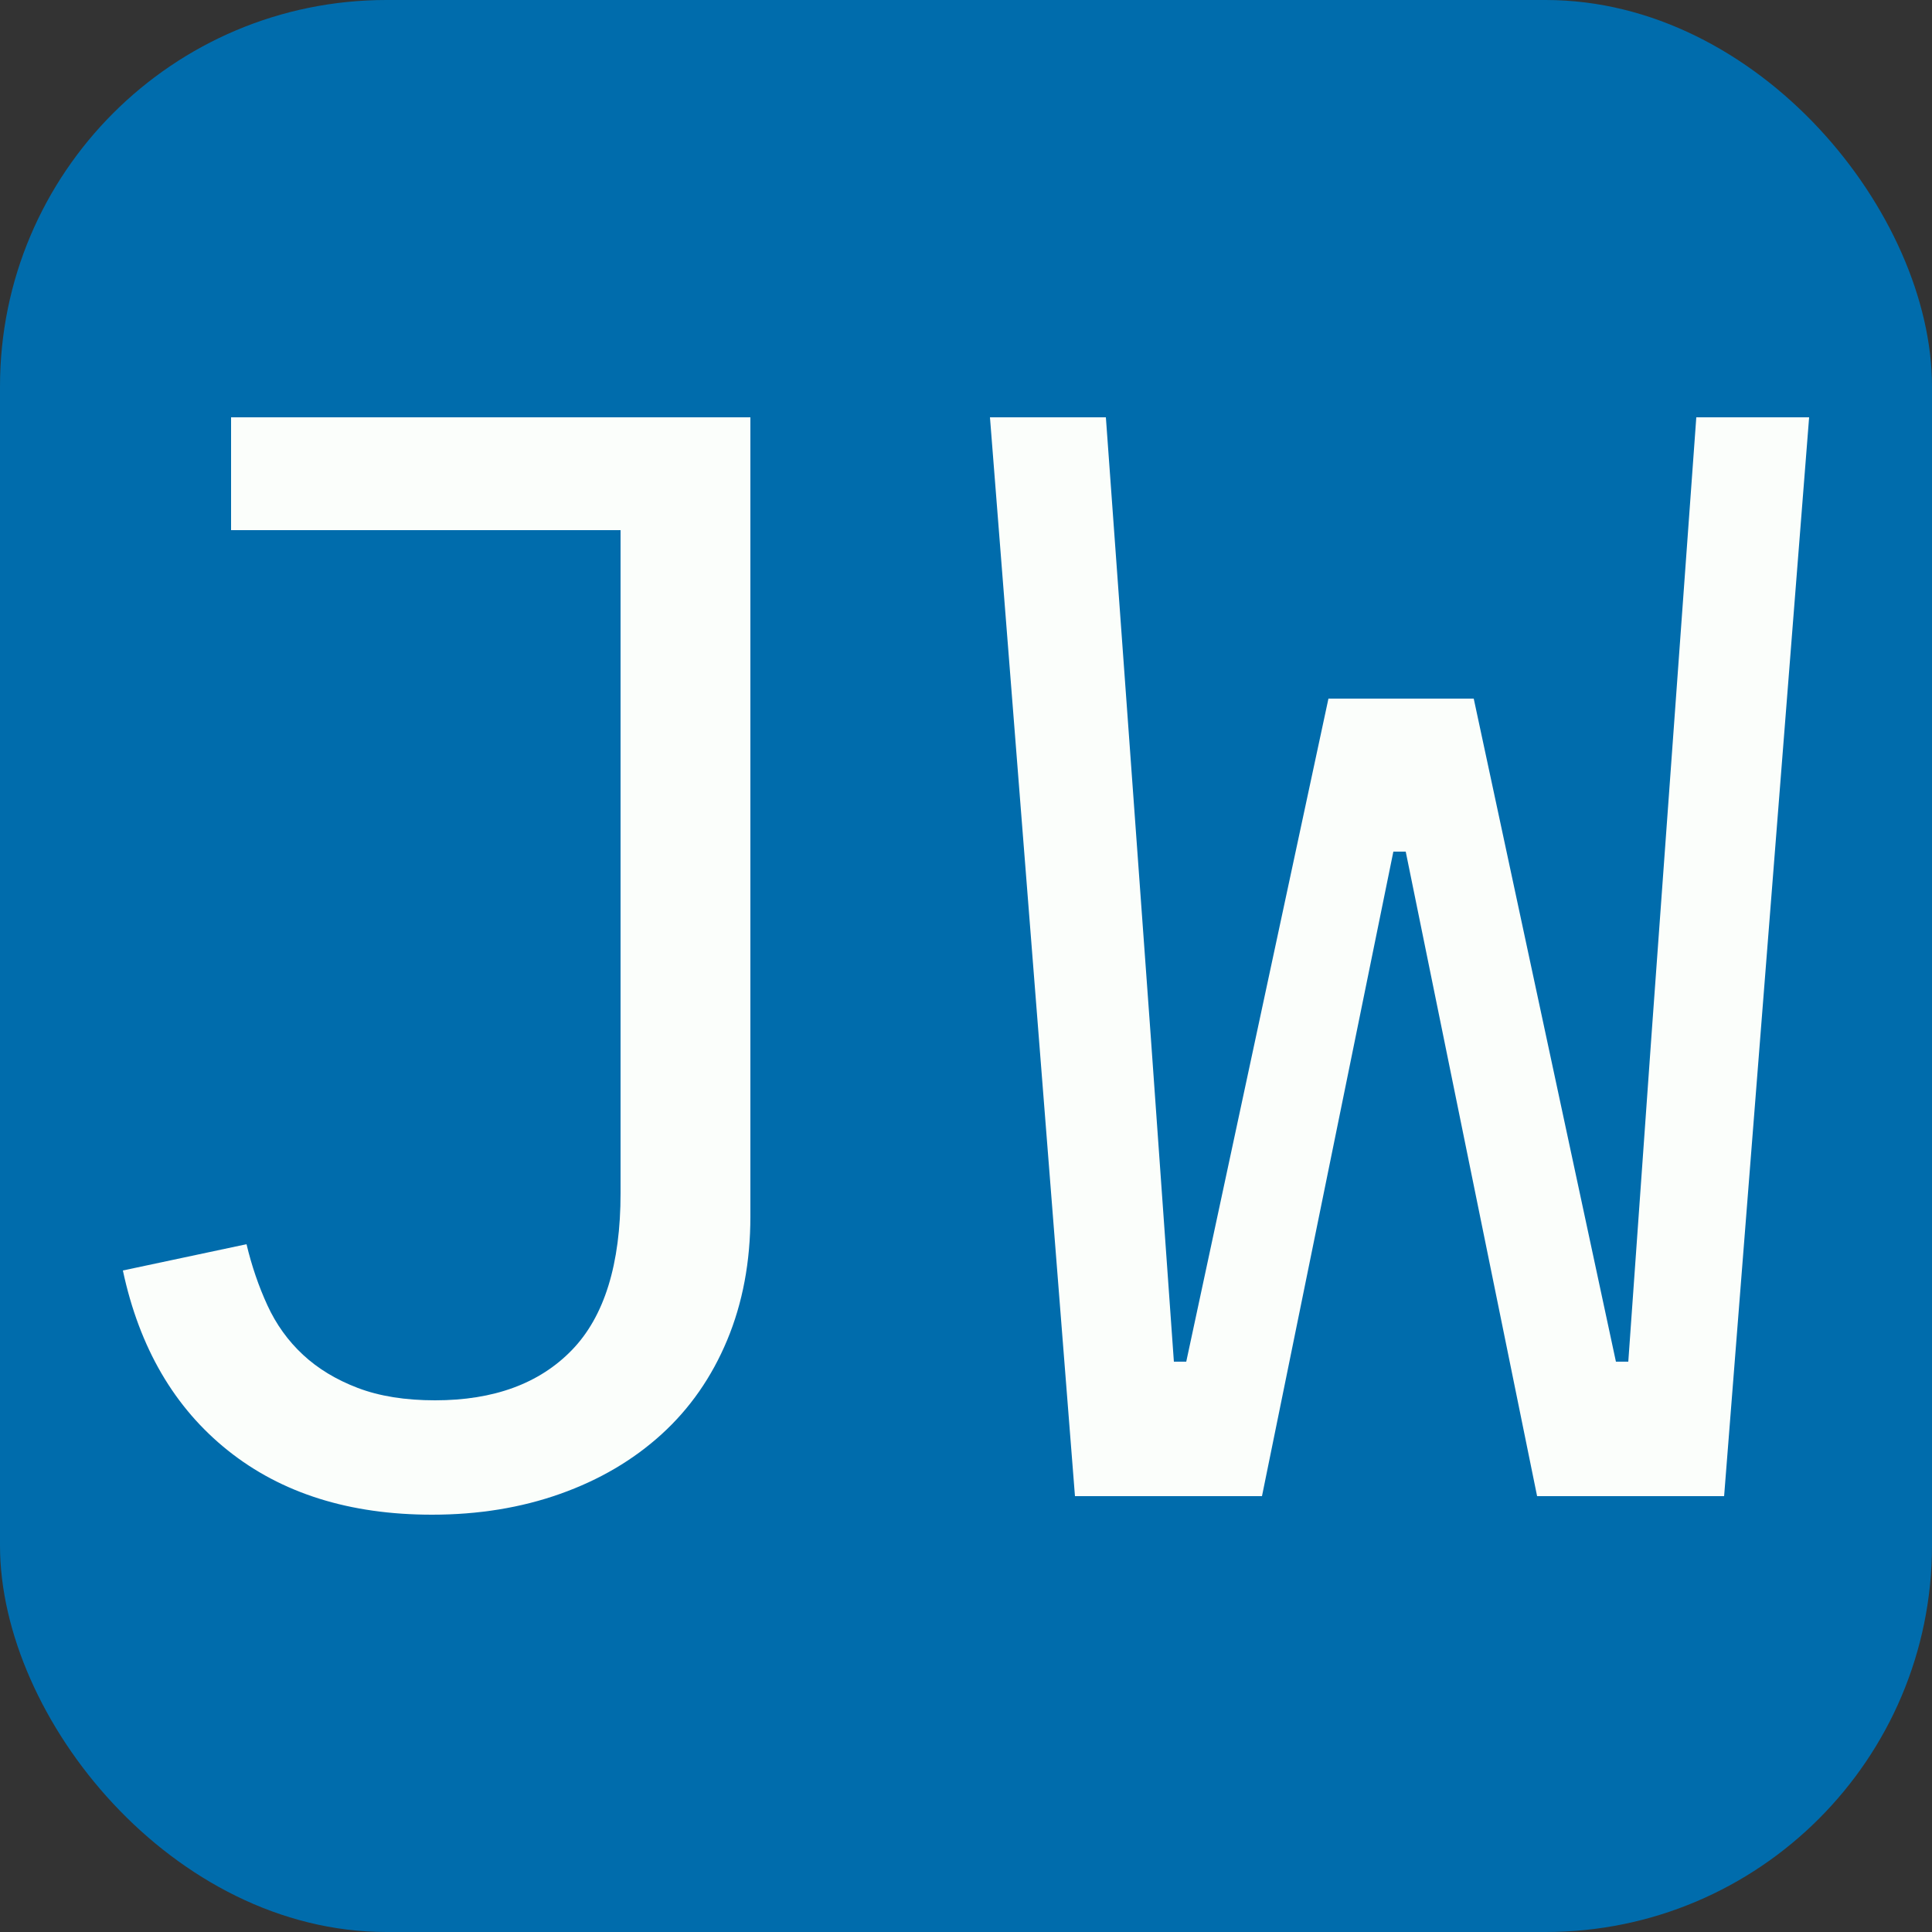
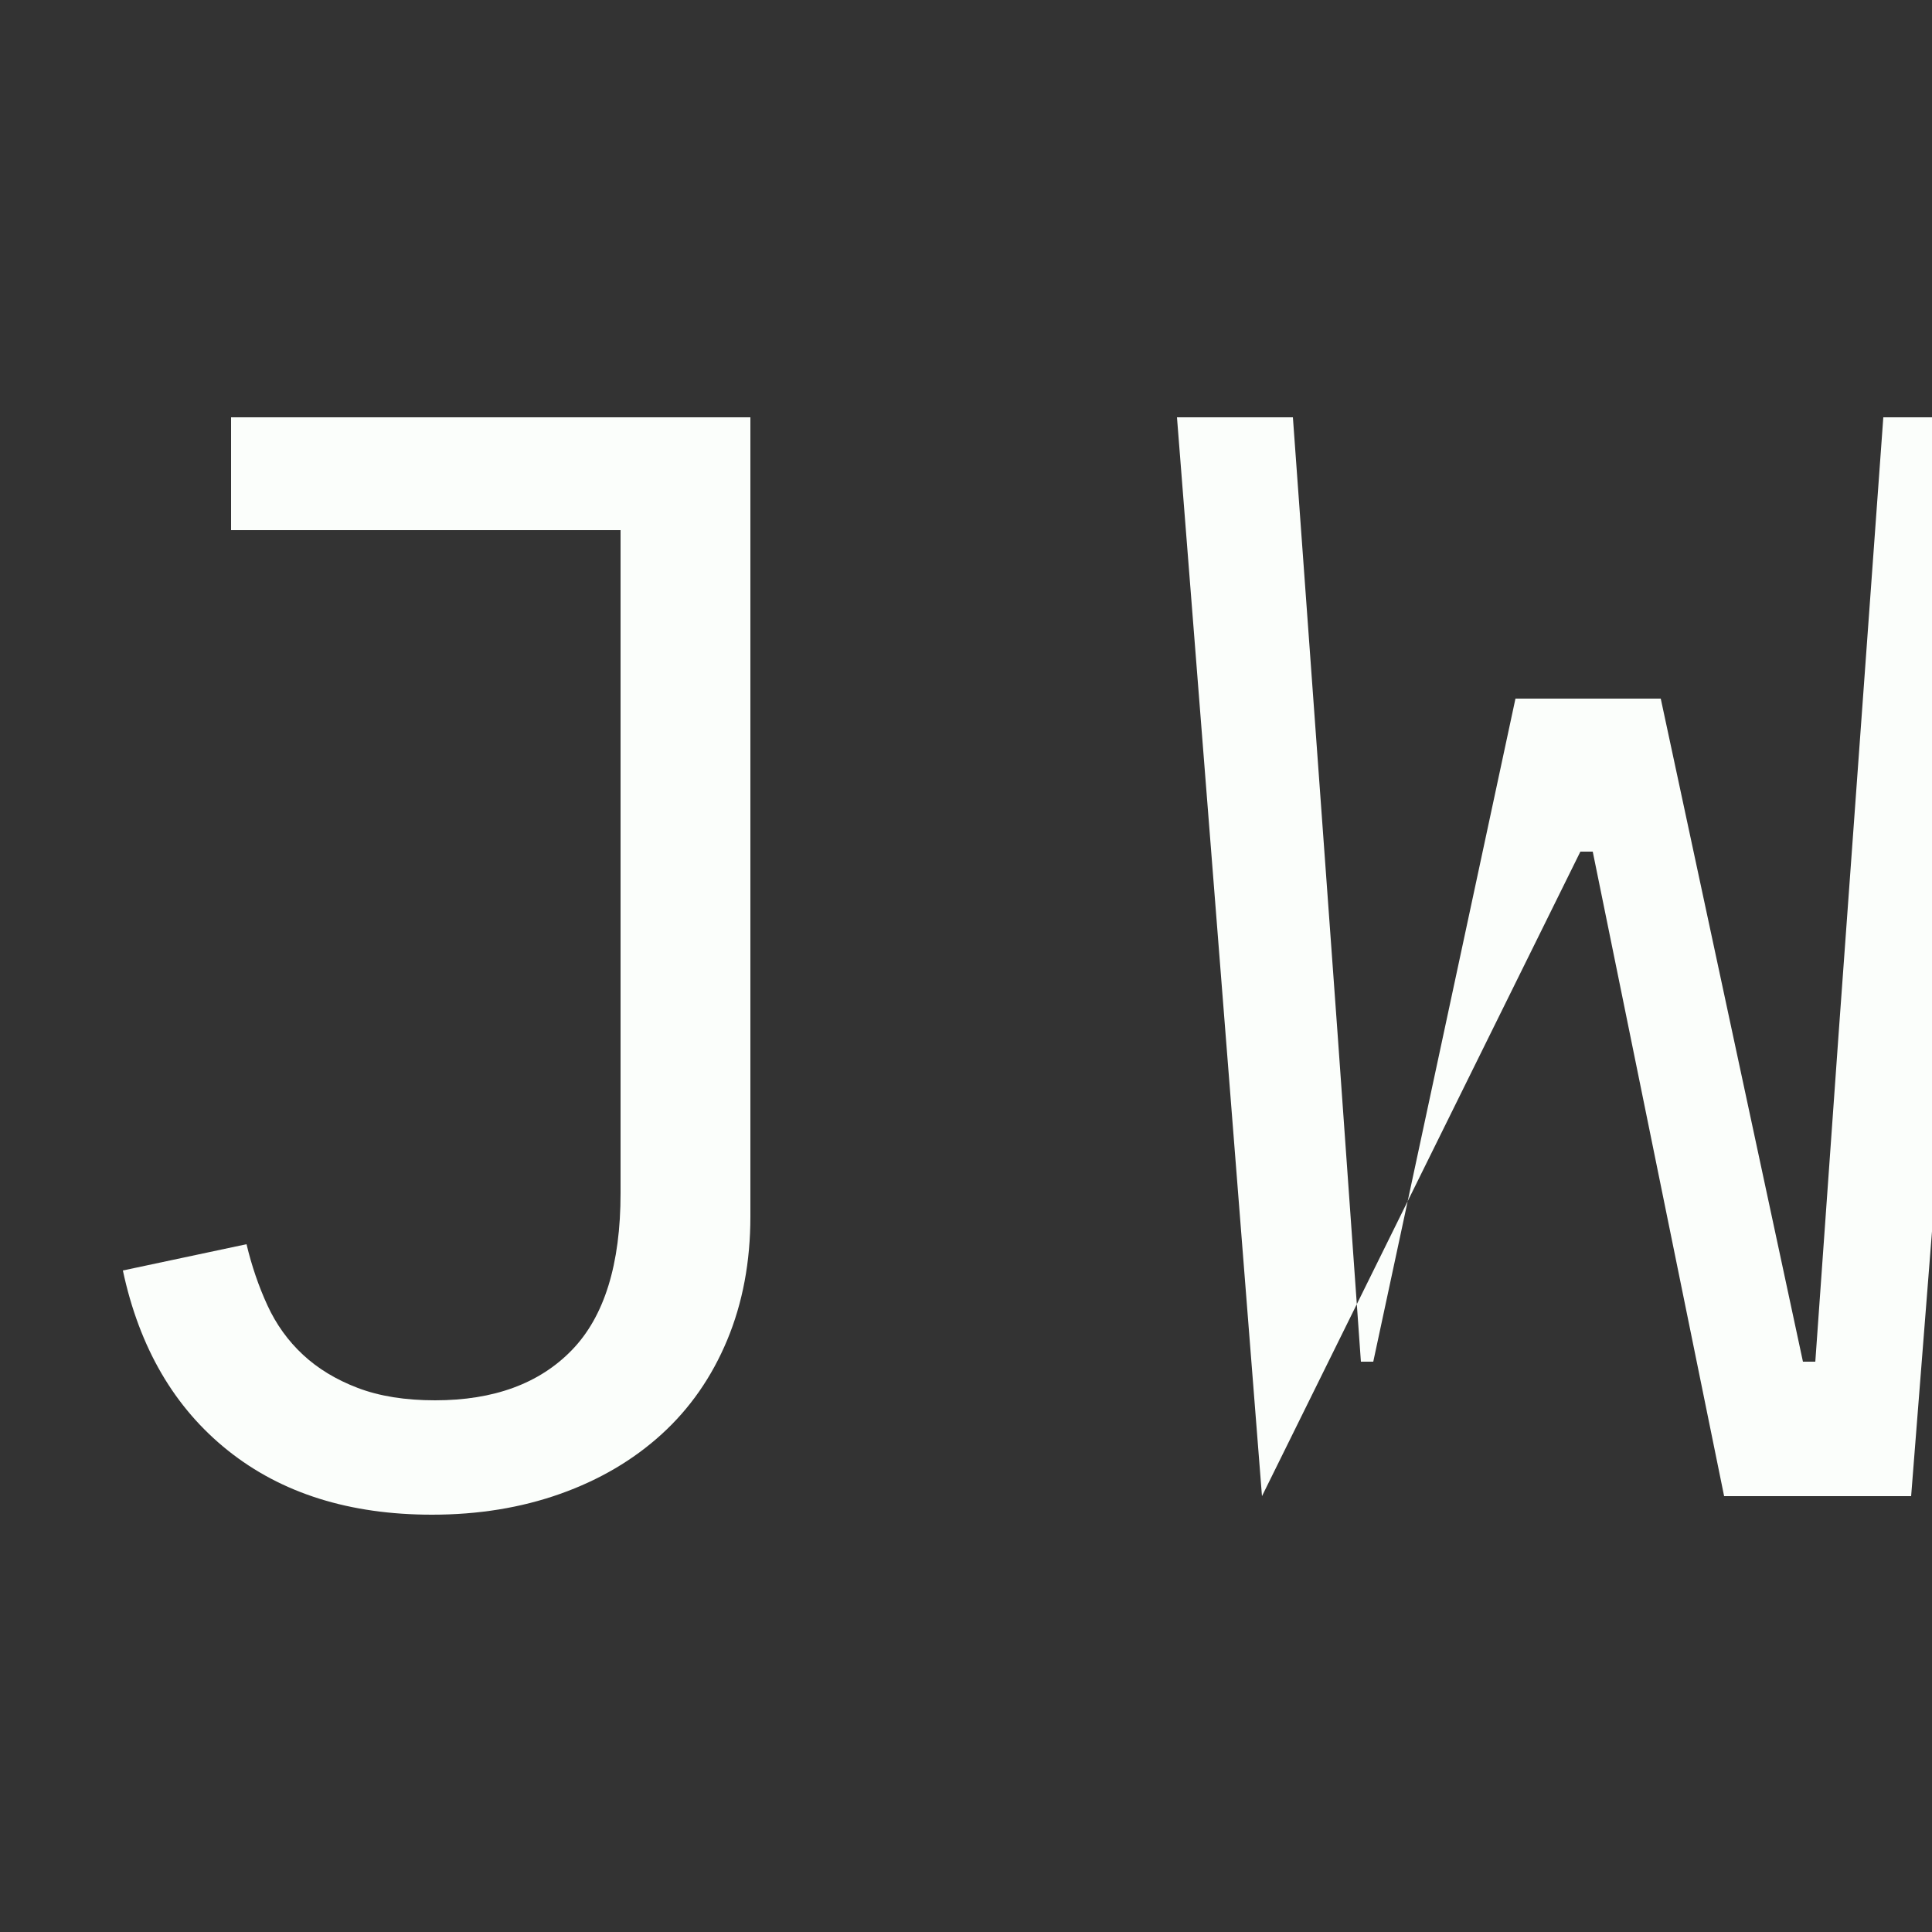
<svg xmlns="http://www.w3.org/2000/svg" width="256" height="256" viewBox="0 0 100 100">
  <rect x="0" y="0" width="100" height="100" fill="#333333" stroke="none" />
-   <rect width="100" height="100" fill="#006cac" rx="20" />
-   <path fill="#fbfefb" d="M11.96 21.6h26.88v41.36q0 3.52-1.2 6.4-1.2 2.88-3.4 4.88T29 77.32q-3.04 1.08-6.64 1.08-6.4 0-10.56-3.32t-5.44-9.32l6.4-1.36q.4 1.68 1.08 3.16.68 1.48 1.84 2.56 1.16 1.08 2.84 1.72 1.68.64 4 .64 4.56 0 7.08-2.6 2.52-2.6 2.52-8.12V27.44H11.96zm53.36 55.84h-9.68l-4.4-55.84h6l2.32 32 1.2 16.88h.64l7.36-34.32h7.52l7.36 34.32h.64l1.2-16.88 2.32-32h5.84l-4.4 55.84h-9.68l-6.8-33.36h-.64z" />
+   <path fill="#fbfefb" d="M11.96 21.6h26.88v41.36q0 3.52-1.2 6.4-1.2 2.88-3.4 4.88T29 77.32q-3.04 1.08-6.64 1.08-6.4 0-10.56-3.32t-5.44-9.32l6.4-1.36q.4 1.68 1.08 3.16.68 1.48 1.84 2.56 1.16 1.08 2.84 1.72 1.68.64 4 .64 4.56 0 7.08-2.6 2.52-2.6 2.52-8.12V27.44H11.96zm53.36 55.84l-4.4-55.84h6l2.32 32 1.2 16.88h.64l7.36-34.32h7.52l7.36 34.32h.64l1.2-16.88 2.32-32h5.84l-4.4 55.84h-9.68l-6.8-33.36h-.64z" />
</svg>